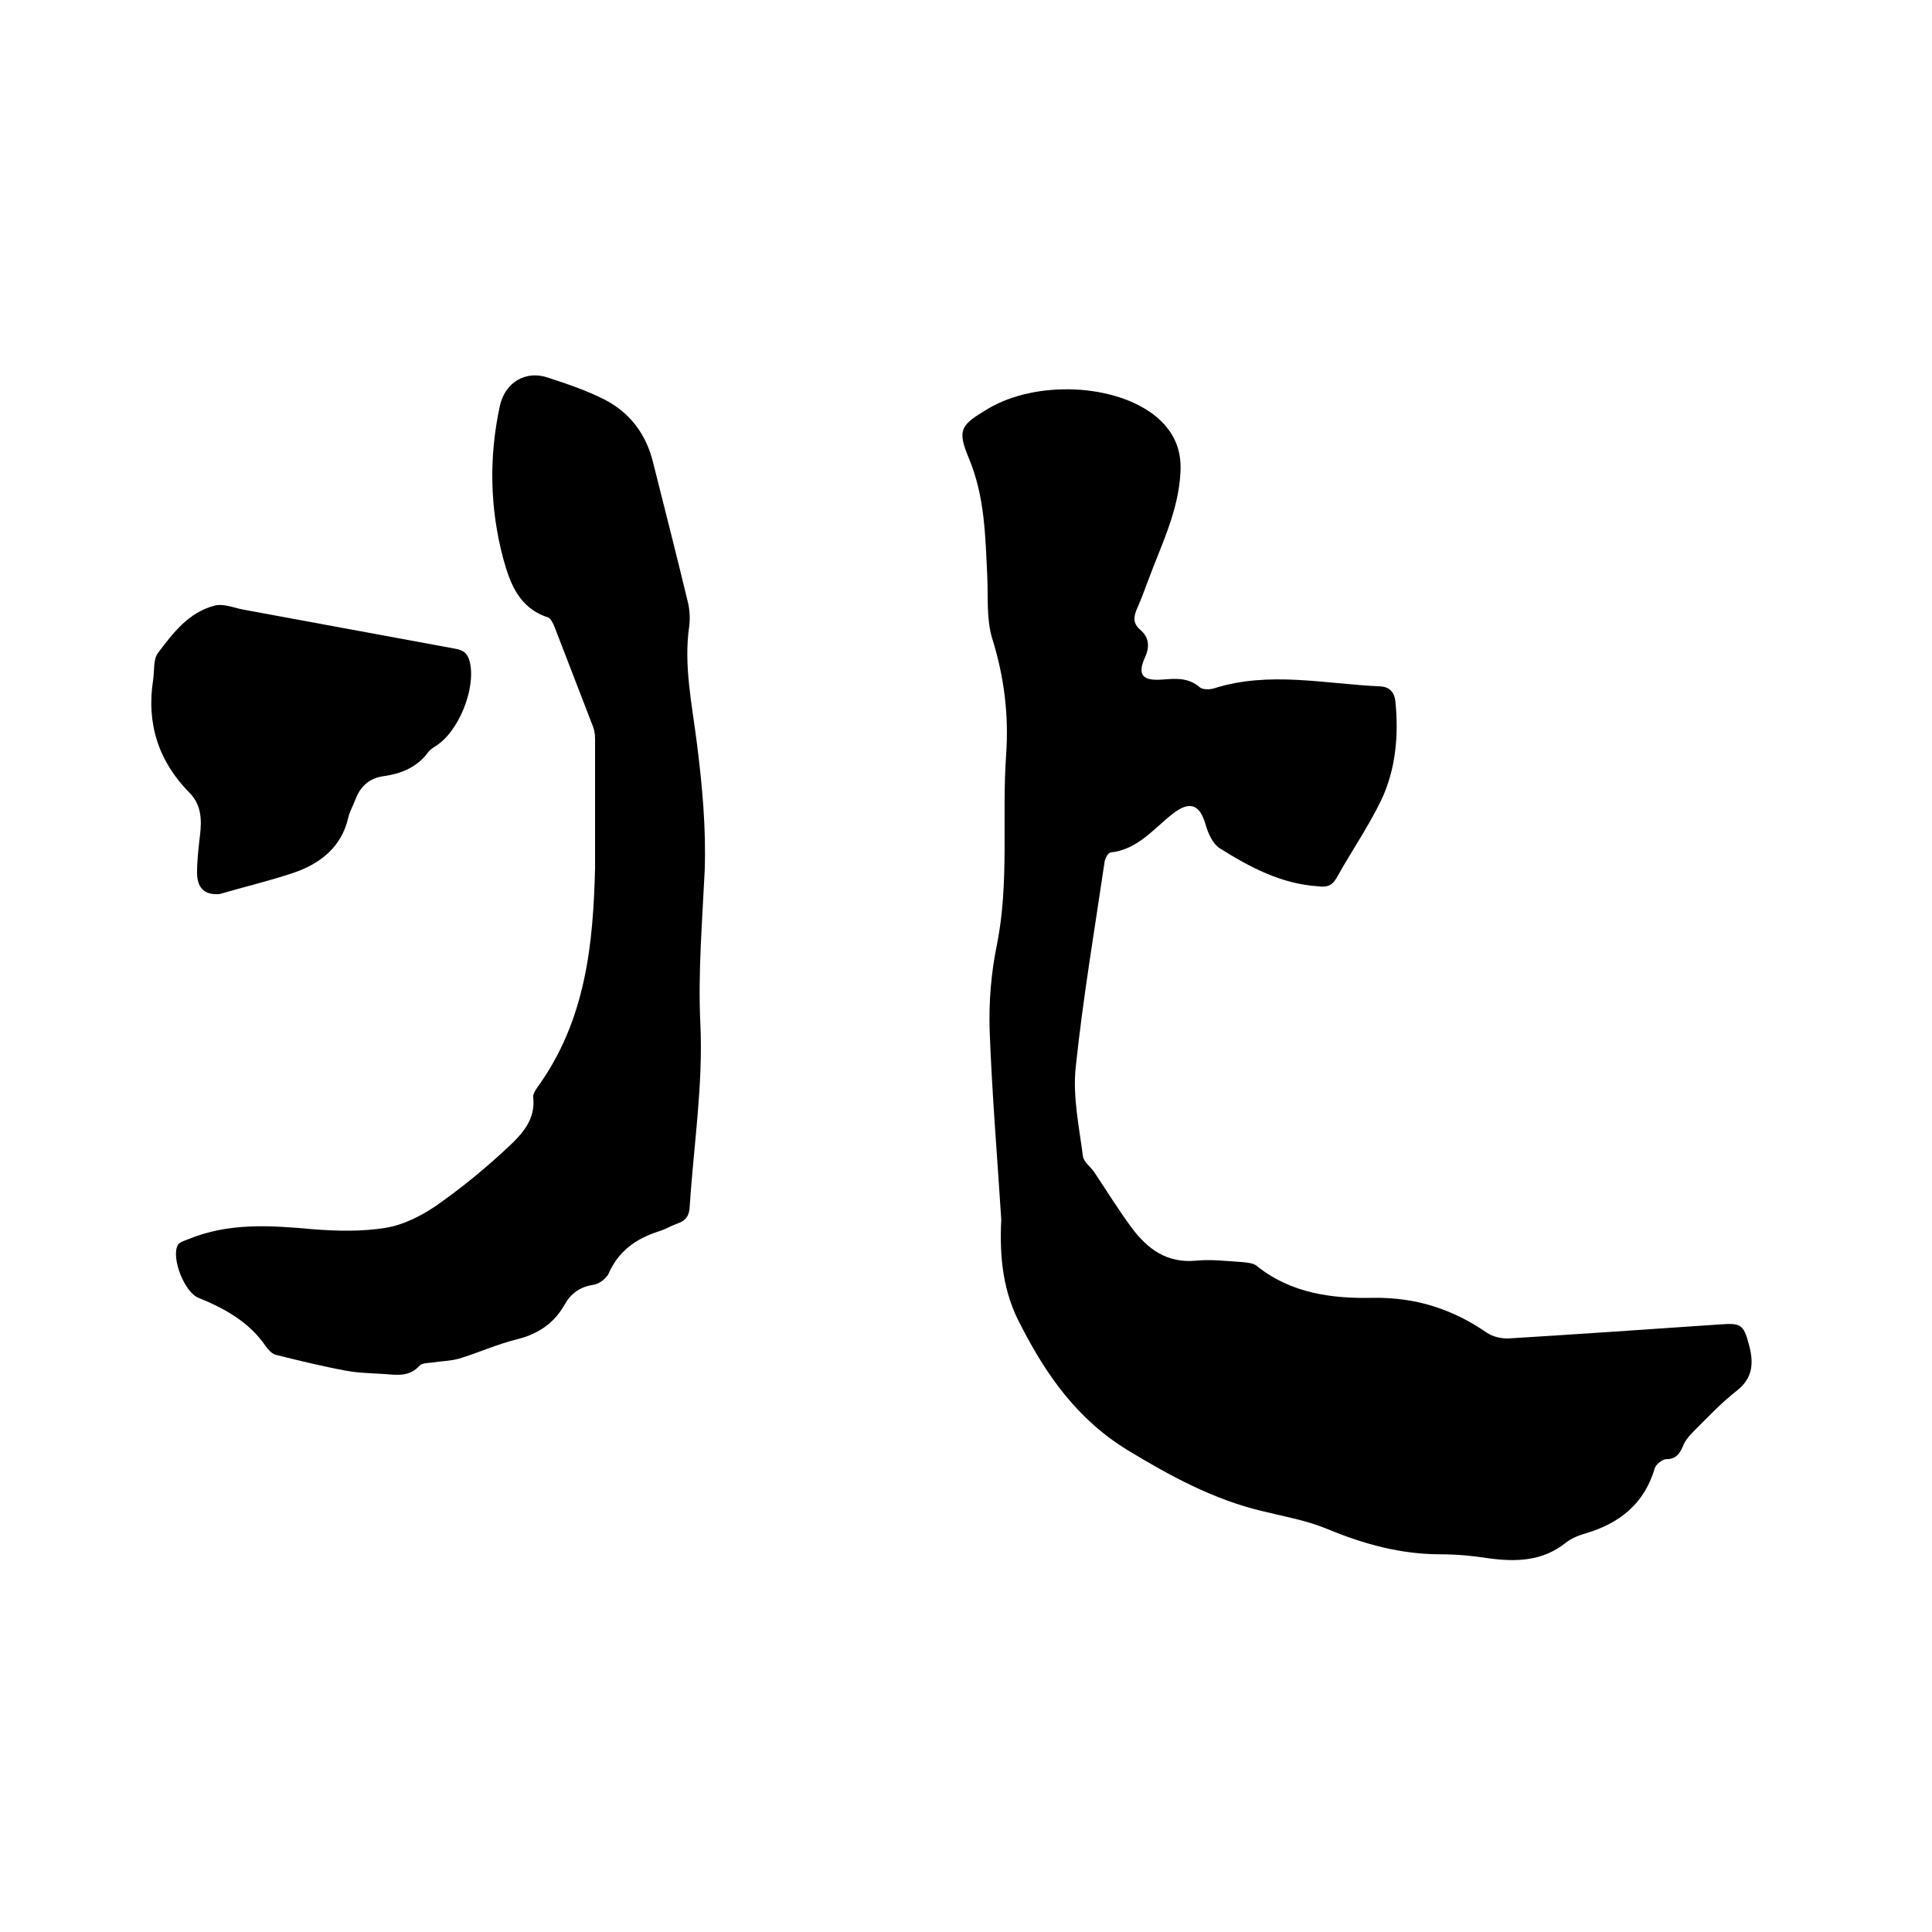
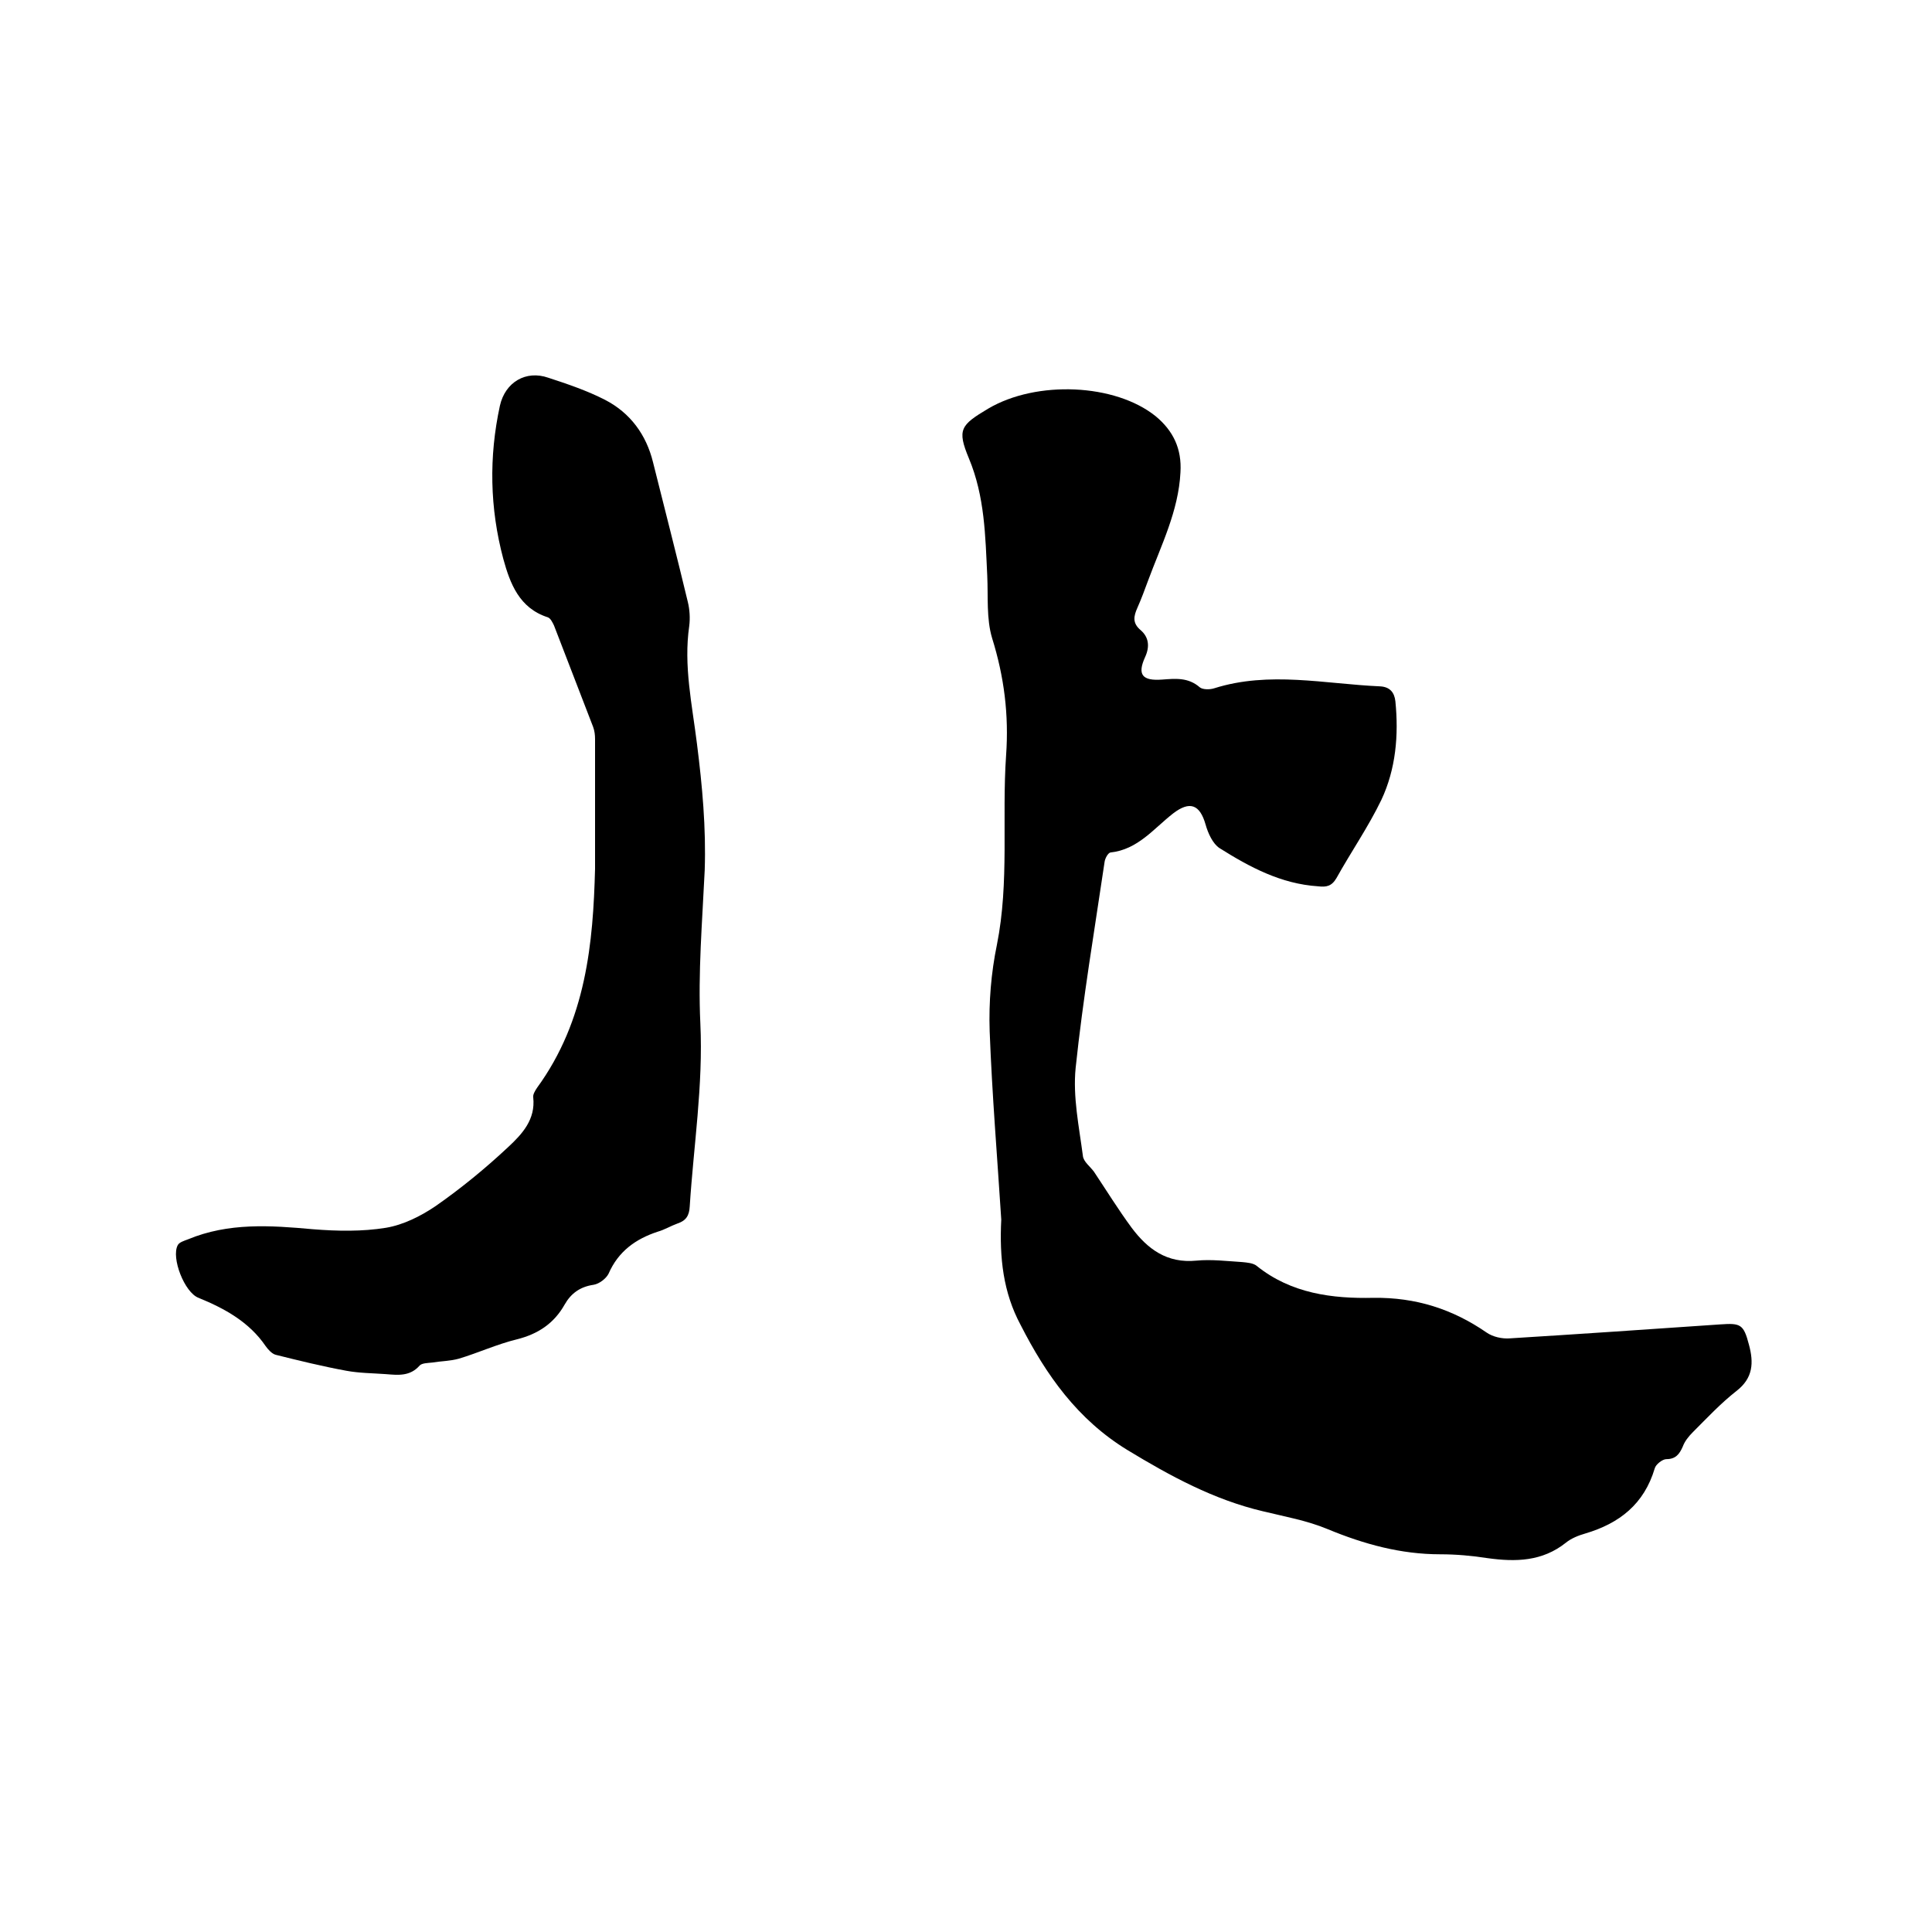
<svg xmlns="http://www.w3.org/2000/svg" enable-background="new 0 0 400 400" viewBox="0 0 400 400">
  <path d="m207.3 252.5c-.8-12.6-1.9-25.8-2.4-39-.2-6 .3-12.1 1.5-17.9 2.6-13 1-26.2 1.9-39.2.6-8.4-.4-16.3-2.9-24.3-1.2-4-.8-8.6-1-12.9-.4-8.2-.5-16.4-3.8-24.3-2.5-6-1.7-6.9 4-10.3 10-5.9 26.3-5.2 34.7 1.6 3.6 3 5.4 6.7 5.1 11.6-.4 8-4 15.1-6.7 22.4-.7 1.9-1.4 3.8-2.2 5.6s-1.1 3.2.7 4.7c1.6 1.4 1.9 3.3.9 5.5-1.7 3.7-.6 5 3.5 4.7 2.7-.2 5.4-.5 7.8 1.6.6.5 2.1.5 3 .2 11.4-3.6 22.9-.9 34.3-.4 2.1.1 3 1.3 3.2 3.1.7 7 .1 14-2.9 20.4-2.7 5.6-6.3 10.8-9.3 16.2-1 1.7-2.1 1.9-3.8 1.7-7.7-.5-14.2-4-20.4-7.9-1.4-.9-2.4-3.1-2.9-4.9-1.2-4.2-3.3-4.9-6.7-2.3-4 3.1-7.3 7.5-13 8.1-.5.1-1.1 1.2-1.2 1.9-2.1 14.2-4.5 28.4-6 42.7-.6 6 .7 12.1 1.5 18.2.1 1.2 1.5 2.2 2.3 3.3 2.6 3.9 5 7.8 7.8 11.6 3.3 4.4 7.3 7.4 13.4 6.8 3.1-.3 6.3.1 9.5.3 1 .1 2.3.2 3 .8 7.1 5.7 15.6 6.8 24.2 6.6 8.7-.1 16.3 2.3 23.4 7.2 1.3.9 3.2 1.3 4.7 1.2 14.6-.9 29.1-1.9 43.7-2.9 4.2-.3 4.8 0 5.9 4.2 1 3.7.9 6.9-2.6 9.6-3.2 2.5-6.1 5.6-9 8.5-.9.9-1.7 1.9-2.1 3-.7 1.6-1.5 2.6-3.4 2.6-.8 0-2.2 1.1-2.4 1.9-2.2 7.4-7.3 11.4-14.4 13.5-1.4.4-2.9 1-4 1.9-4.9 3.9-10.4 4-16.2 3.2-3.2-.5-6.5-.8-9.8-.8-8.2 0-15.8-2.1-23.3-5.2-4.3-1.8-8.9-2.6-13.4-3.7-10.2-2.4-19.2-7.3-28.1-12.7-10.3-6.3-16.8-15.5-22.1-25.9-3.6-6.7-4.4-13.9-4-21.8z" />
  <path d="m123.2 179.9c0-9.7 0-18.3 0-26.9 0-.8-.1-1.7-.4-2.5-2.7-7-5.4-14-8.1-21-.3-.6-.7-1.5-1.3-1.7-5.9-1.9-7.8-7-9.2-12.1-2.8-10.5-3-21.1-.7-31.7 1.1-4.9 5.4-7.4 10-5.8 4 1.3 8.1 2.7 11.8 4.6 5.2 2.7 8.5 7.2 9.9 12.9 2.4 9.6 4.9 19.3 7.2 28.9.4 1.6.5 3.4.3 5-1.2 8.2.6 16.3 1.6 24.4 1.1 8.7 1.9 17.4 1.6 26.2-.5 10.6-1.4 21.2-.9 31.7.6 12.8-1.4 25.3-2.2 37.9-.1 1.8-.7 2.9-2.5 3.5-1.4.5-2.7 1.3-4.1 1.7-4.6 1.5-8.2 4.1-10.2 8.7-.5 1-1.9 2.1-3.1 2.3-2.8.4-4.7 1.8-6 4.1-2.2 3.9-5.5 6.1-9.9 7.2-4.1 1-8 2.8-12 4-1.8.5-3.7.5-5.5.8-.9.1-2.1.1-2.6.6-2 2.3-4.5 2-7 1.8-2.7-.2-5.5-.2-8.2-.7-4.9-.9-9.8-2.1-14.6-3.3-.8-.2-1.6-1.1-2.1-1.8-3.4-5-8.5-7.8-13.9-10-2.9-1.1-5.7-8.3-4.3-10.9.3-.6 1.3-.9 2.1-1.2 8.4-3.5 17.1-2.9 25.9-2.1 5 .4 10.2.5 15.1-.3 3.6-.6 7.2-2.4 10.3-4.5 5.3-3.7 10.3-7.8 15-12.2 2.9-2.7 5.7-5.7 5.2-10.3-.1-.6.4-1.4.8-2 10.2-14 11.6-30.1 12-45.3z" />
-   <path d="m45.5 185.1c-3.5.3-4.7-1.6-4.7-4.5 0-2.5.3-5 .6-7.6.4-3.3.3-6.4-2.2-8.9-6.4-6.5-8.9-14.3-7.5-23.3.3-1.9 0-4.3 1-5.6 3.1-4.1 6.3-8.4 11.7-9.8 1.8-.5 3.9.4 5.9.8 14.6 2.7 29.3 5.4 43.9 8.1 1.9.3 2.7 1.1 3.1 2.9 1.2 5.4-2.3 14.2-7 17.2-.6.4-1.3.8-1.7 1.4-2.3 3.1-5.6 4.4-9.2 4.9-2.9.4-4.8 2.1-5.8 4.8-.5 1.3-1.2 2.5-1.5 3.8-1.4 6.1-5.8 9.5-11.3 11.4-5.1 1.7-10.2 2.9-15.3 4.4z" />
</svg>